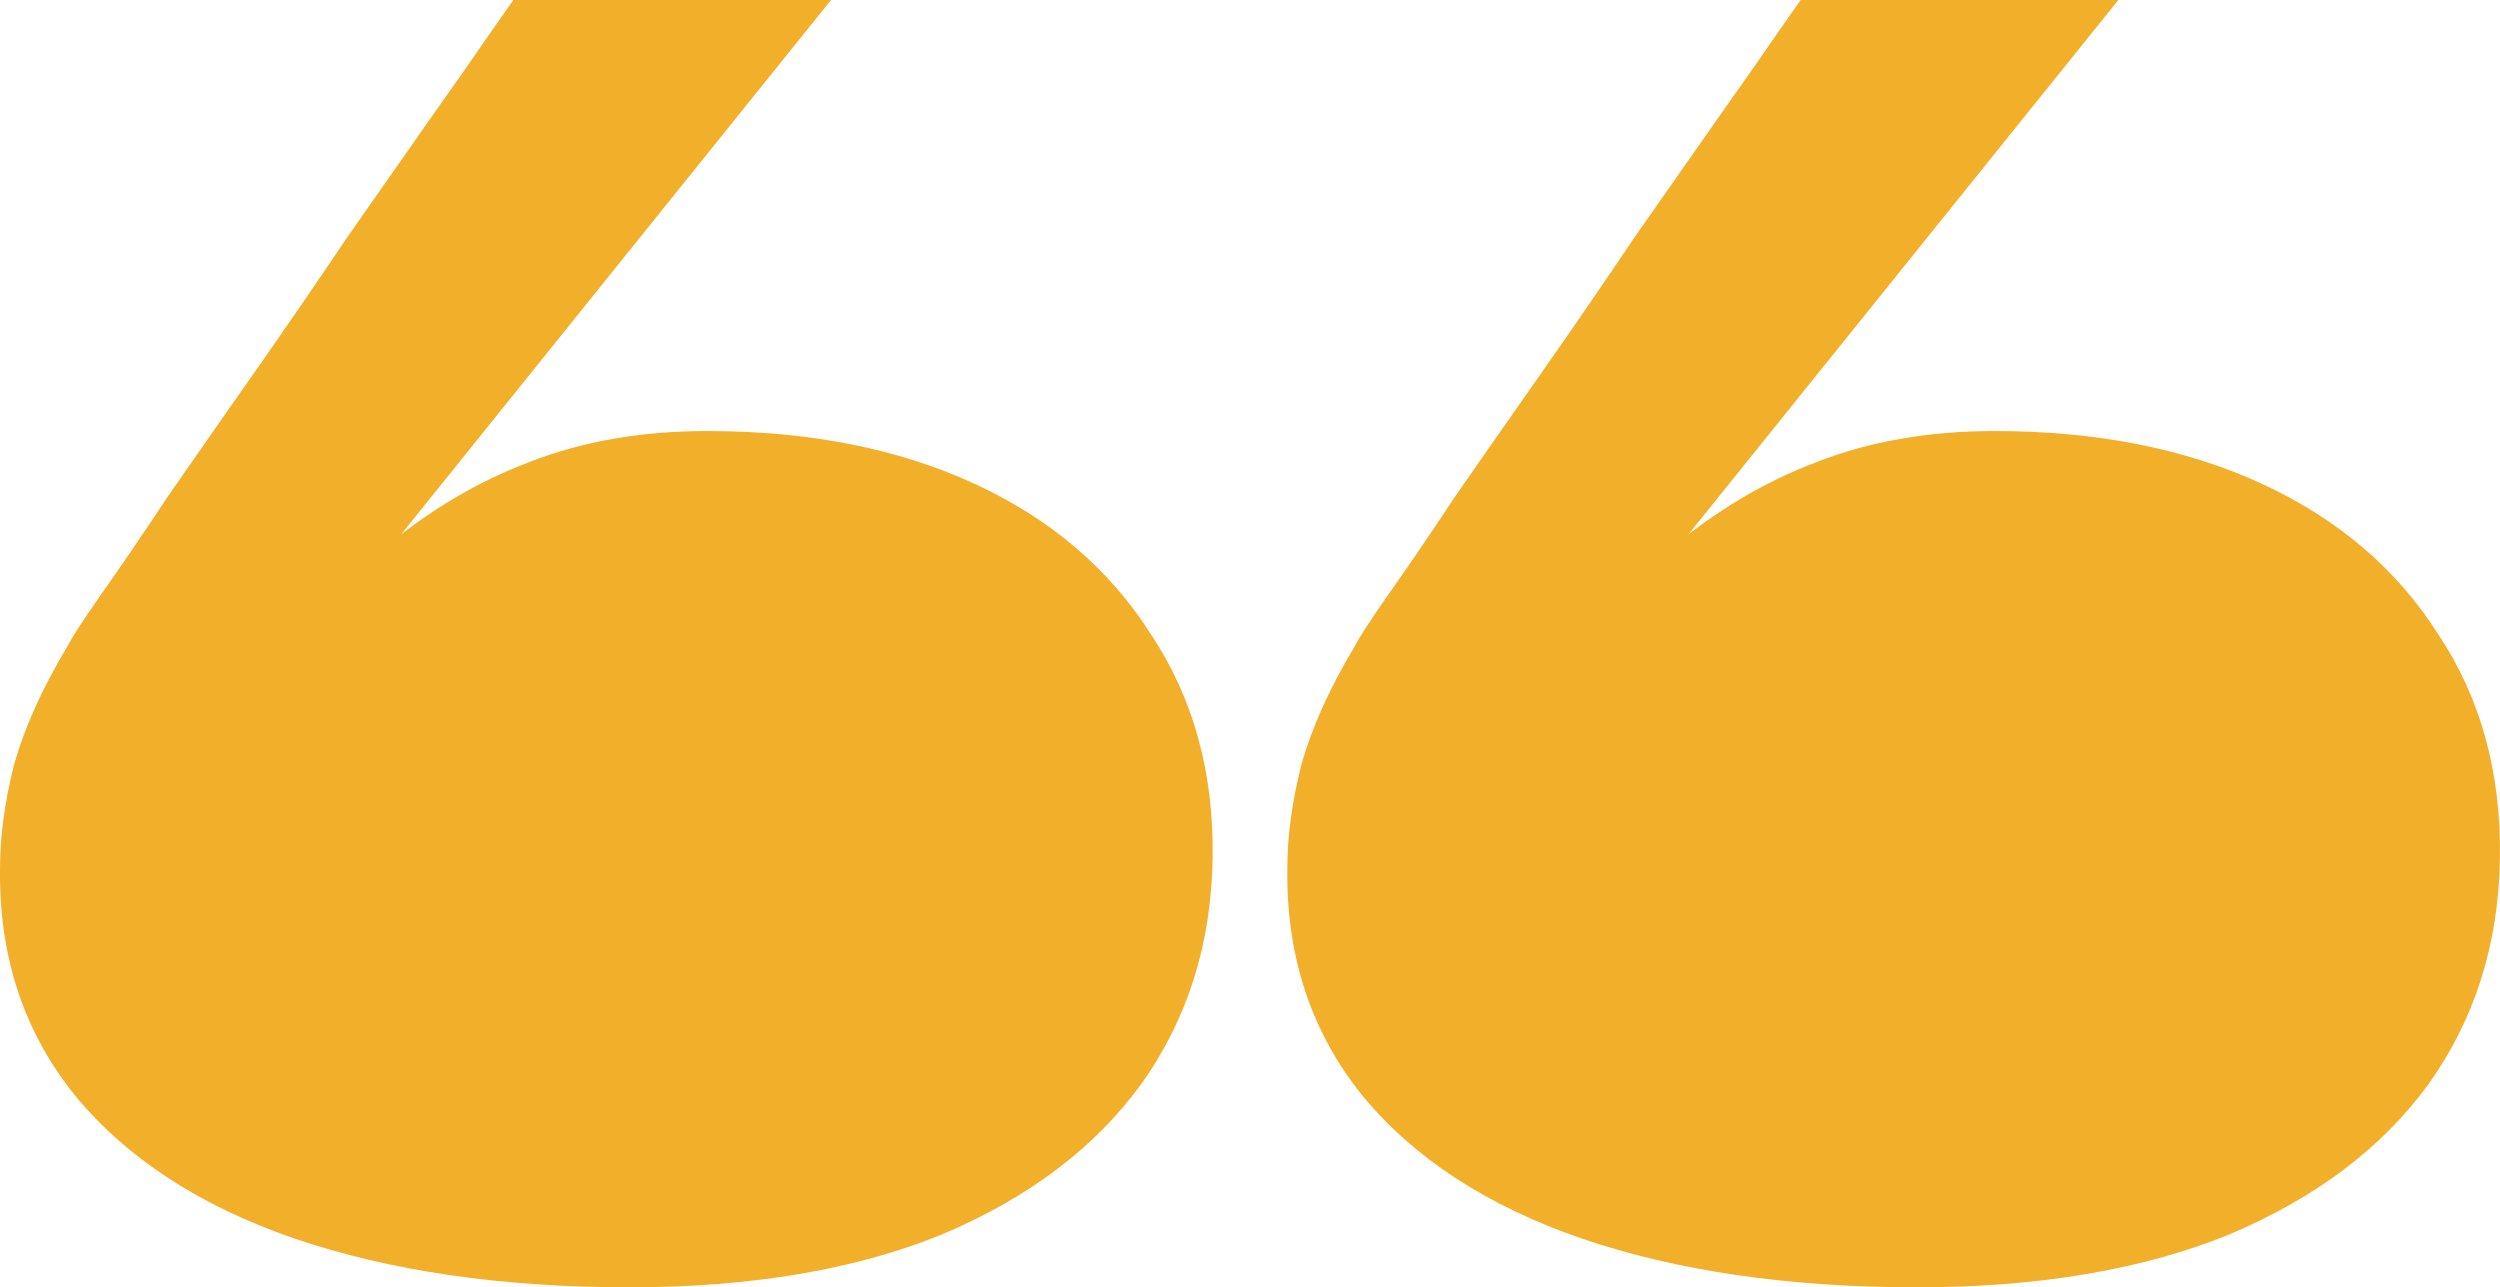
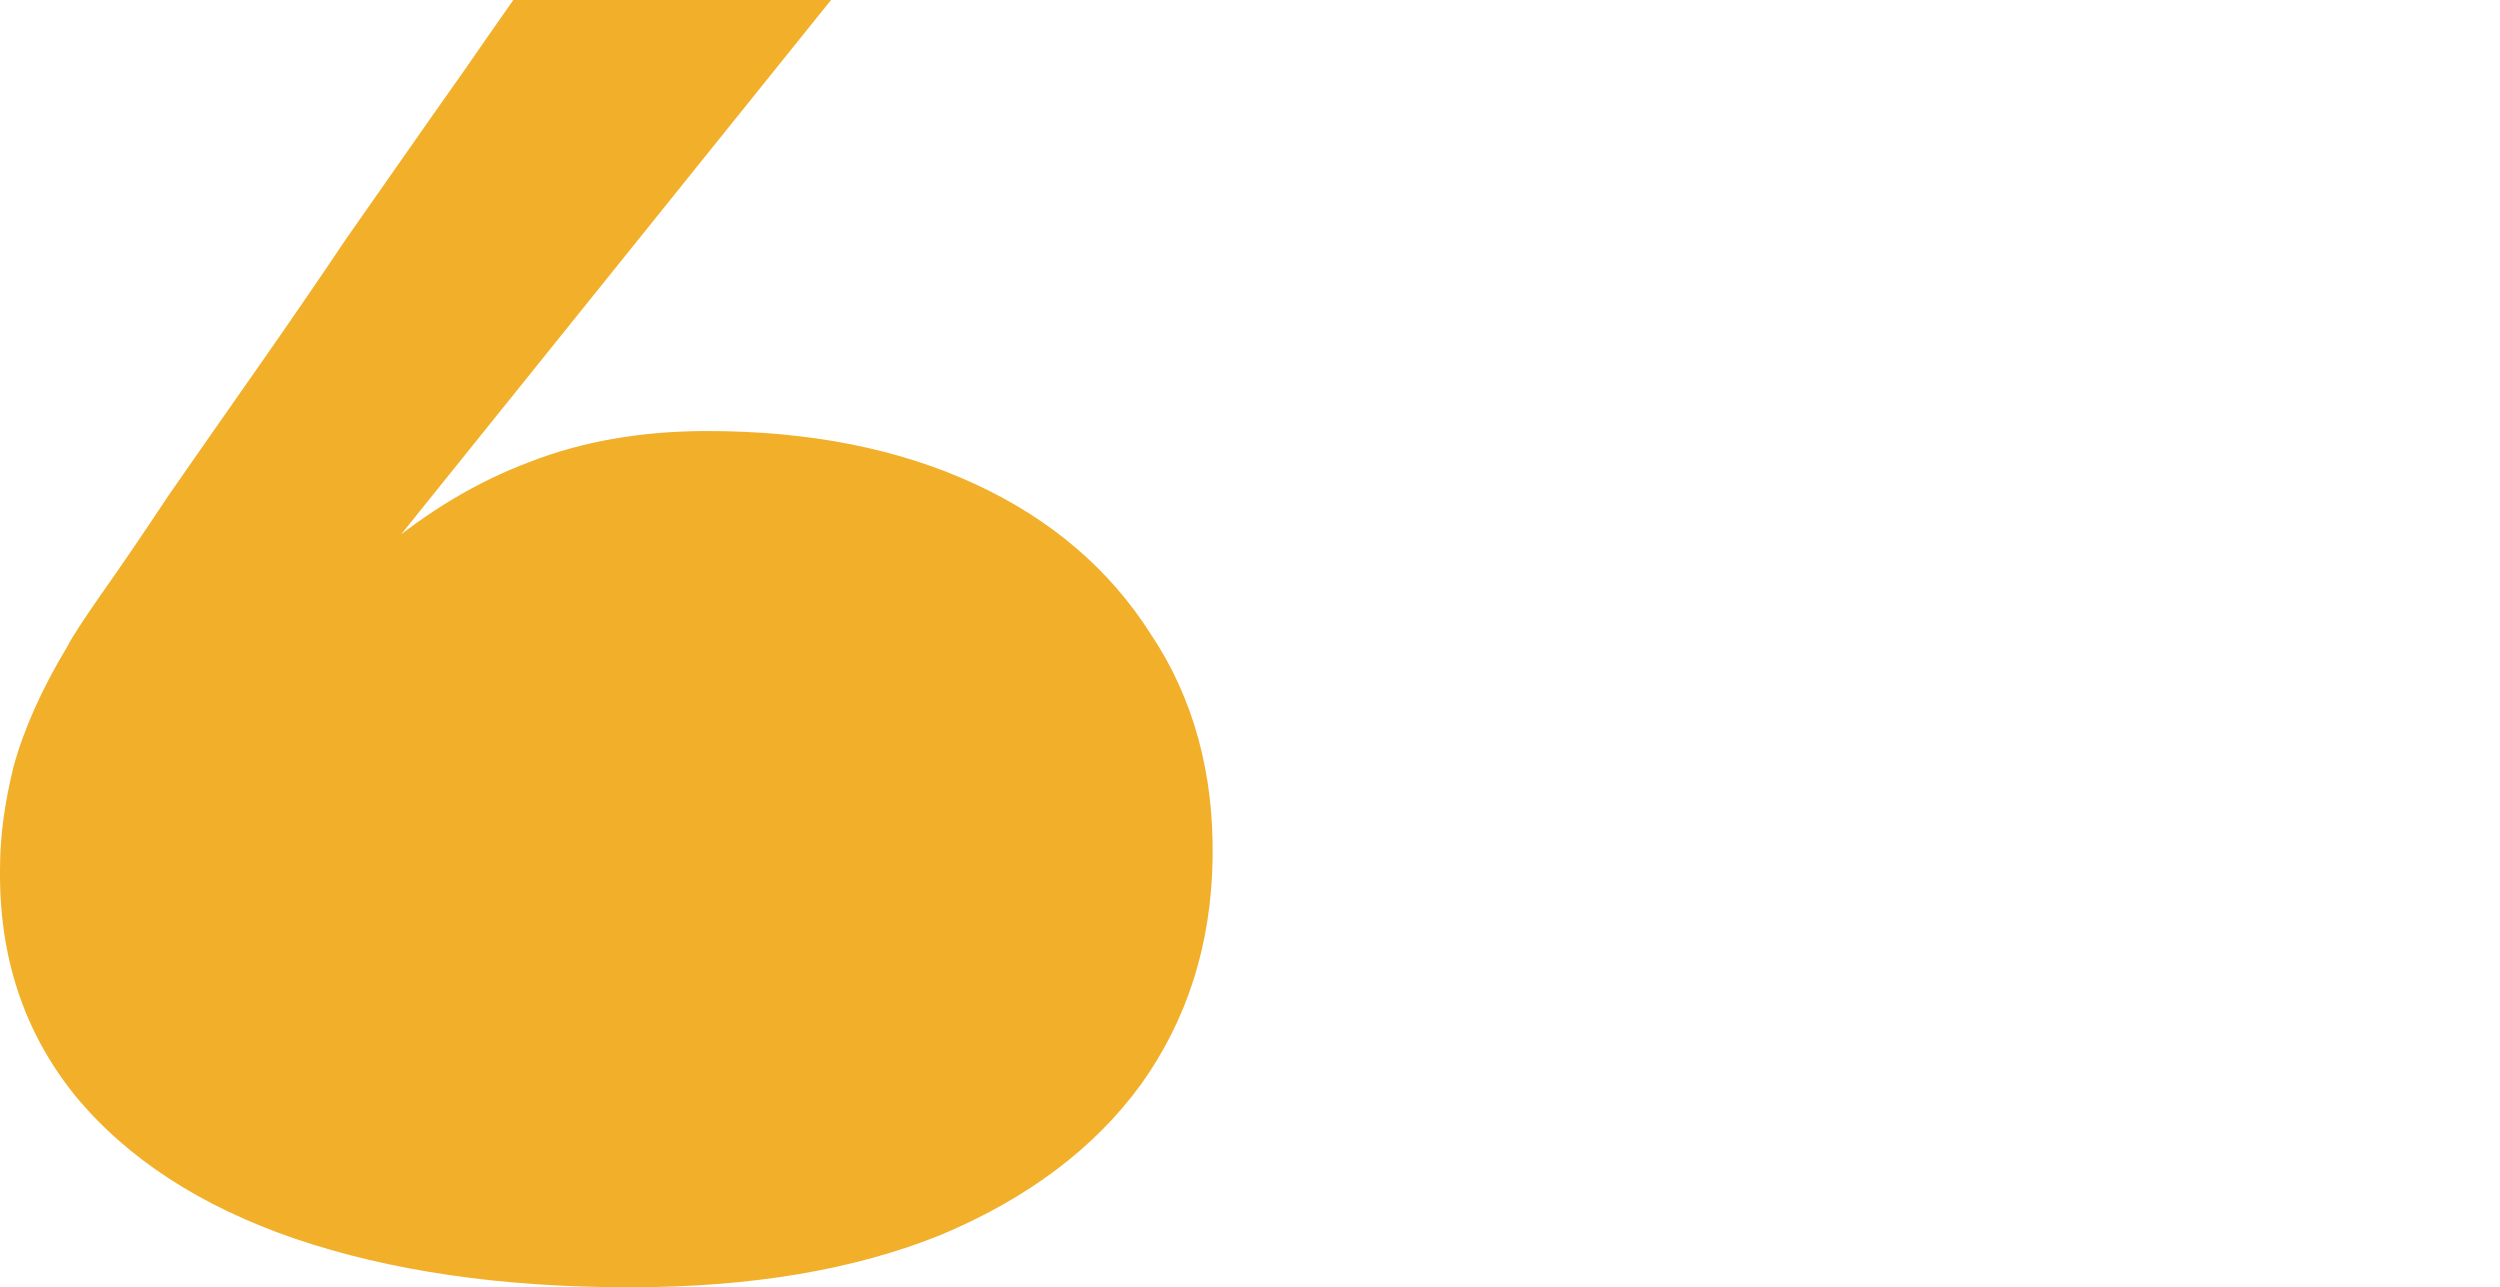
<svg xmlns="http://www.w3.org/2000/svg" width="134" height="69" viewBox="0 0 134 69" fill="none">
  <path d="M37.898 23.104C43.366 23.104 48.142 24.045 52.226 25.927C56.309 27.809 59.459 30.492 61.674 33.977C63.958 37.392 65.066 41.4 64.996 46C64.927 50.6 63.647 54.642 61.155 58.127C58.663 61.542 55.098 64.225 50.461 66.177C45.823 68.059 40.251 69 33.745 69C26.892 69 20.905 68.129 15.783 66.386C10.73 64.644 6.82 62.1 4.051 58.754C1.282 55.339 -0.067 51.262 0.002 46.523C0.002 44.85 0.244 43.038 0.729 41.086C1.282 39.065 2.251 36.904 3.636 34.604C3.843 34.186 4.432 33.28 5.401 31.886C6.439 30.422 7.65 28.645 9.035 26.554C10.488 24.463 12.046 22.233 13.707 19.863C15.368 17.494 16.994 15.124 18.587 12.754C20.248 10.385 21.736 8.259 23.051 6.377C24.435 4.426 25.508 2.892 26.27 1.777C27.1 0.592 27.515 -0 27.515 -0H44.543L9.554 43.491L5.505 47.045C8.204 43.351 10.765 40.041 13.188 37.113C15.61 34.116 18.033 31.573 20.455 29.482C22.947 27.391 25.577 25.823 28.346 24.777C31.184 23.662 34.368 23.104 37.898 23.104Z" fill="#F2AF29" />
-   <path d="M106.898 23.104C112.366 23.104 117.142 24.045 121.226 25.927C125.31 27.809 128.459 30.492 130.674 33.977C132.958 37.392 134.065 41.4 133.996 46C133.927 50.6 132.647 54.642 130.155 58.127C127.663 61.542 124.098 64.225 119.461 66.177C114.823 68.059 109.251 69 102.745 69C95.892 69 89.905 68.129 84.783 66.386C79.73 64.644 75.82 62.1 73.051 58.754C70.282 55.339 68.933 51.262 69.002 46.523C69.002 44.85 69.244 43.038 69.729 41.086C70.282 39.065 71.251 36.904 72.636 34.604C72.843 34.186 73.432 33.28 74.401 31.886C75.439 30.422 76.65 28.645 78.035 26.554C79.488 24.463 81.046 22.233 82.707 19.863C84.368 17.494 85.995 15.124 87.587 12.754C89.248 10.385 90.736 8.259 92.051 6.377C93.435 4.426 94.508 2.892 95.269 1.777C96.1 0.592 96.515 -0 96.515 -0H113.543L78.554 43.491L74.504 47.045C77.204 43.351 79.765 40.041 82.188 37.113C84.61 34.116 87.033 31.573 89.455 29.482C91.947 27.391 94.577 25.823 97.346 24.777C100.184 23.662 103.368 23.104 106.898 23.104Z" fill="#F2AF29" />
</svg>